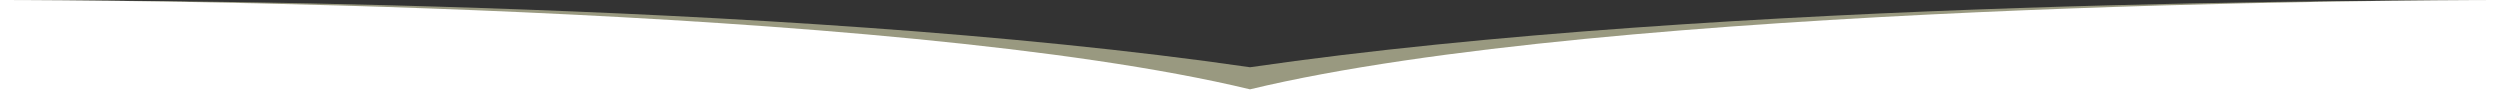
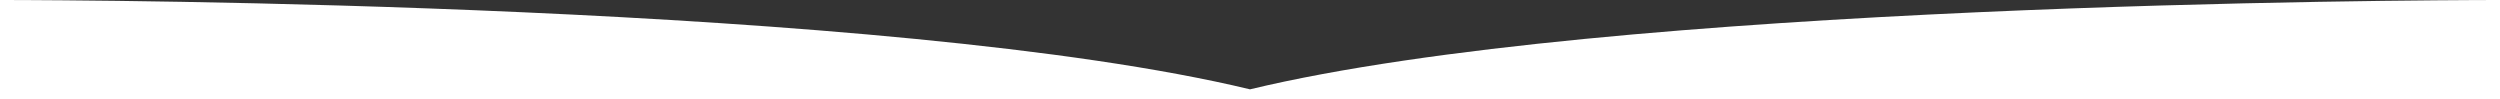
<svg xmlns="http://www.w3.org/2000/svg" version="1.1" id="Capa_1" x="0px" y="0px" viewBox="0 0 3000 119" style="enable-background:new 0 0 3000 119;" xml:space="preserve">
  <rect x="0" y="0" width="3000" height="119" fill="#333333" stroke="none" />
  <style type="text/css">
	.st0{opacity:0.5;fill:#FFFFCE;}
	.st1{fill:#FFFFFF;}
</style>
  <g>
-     <path class="st0" d="M1500,80.7C931-2,106.2,0.5,0,0.5V111h3000V0.5C2893.8,0.5,2069-2,1500,80.7z" />
    <path class="st1" d="M1500,107.2C1068.5,3.5,106.2,0.1,0,0v119h3000V0C2893.8,0.1,1931.5,3.5,1500,107.2z" />
  </g>
</svg>